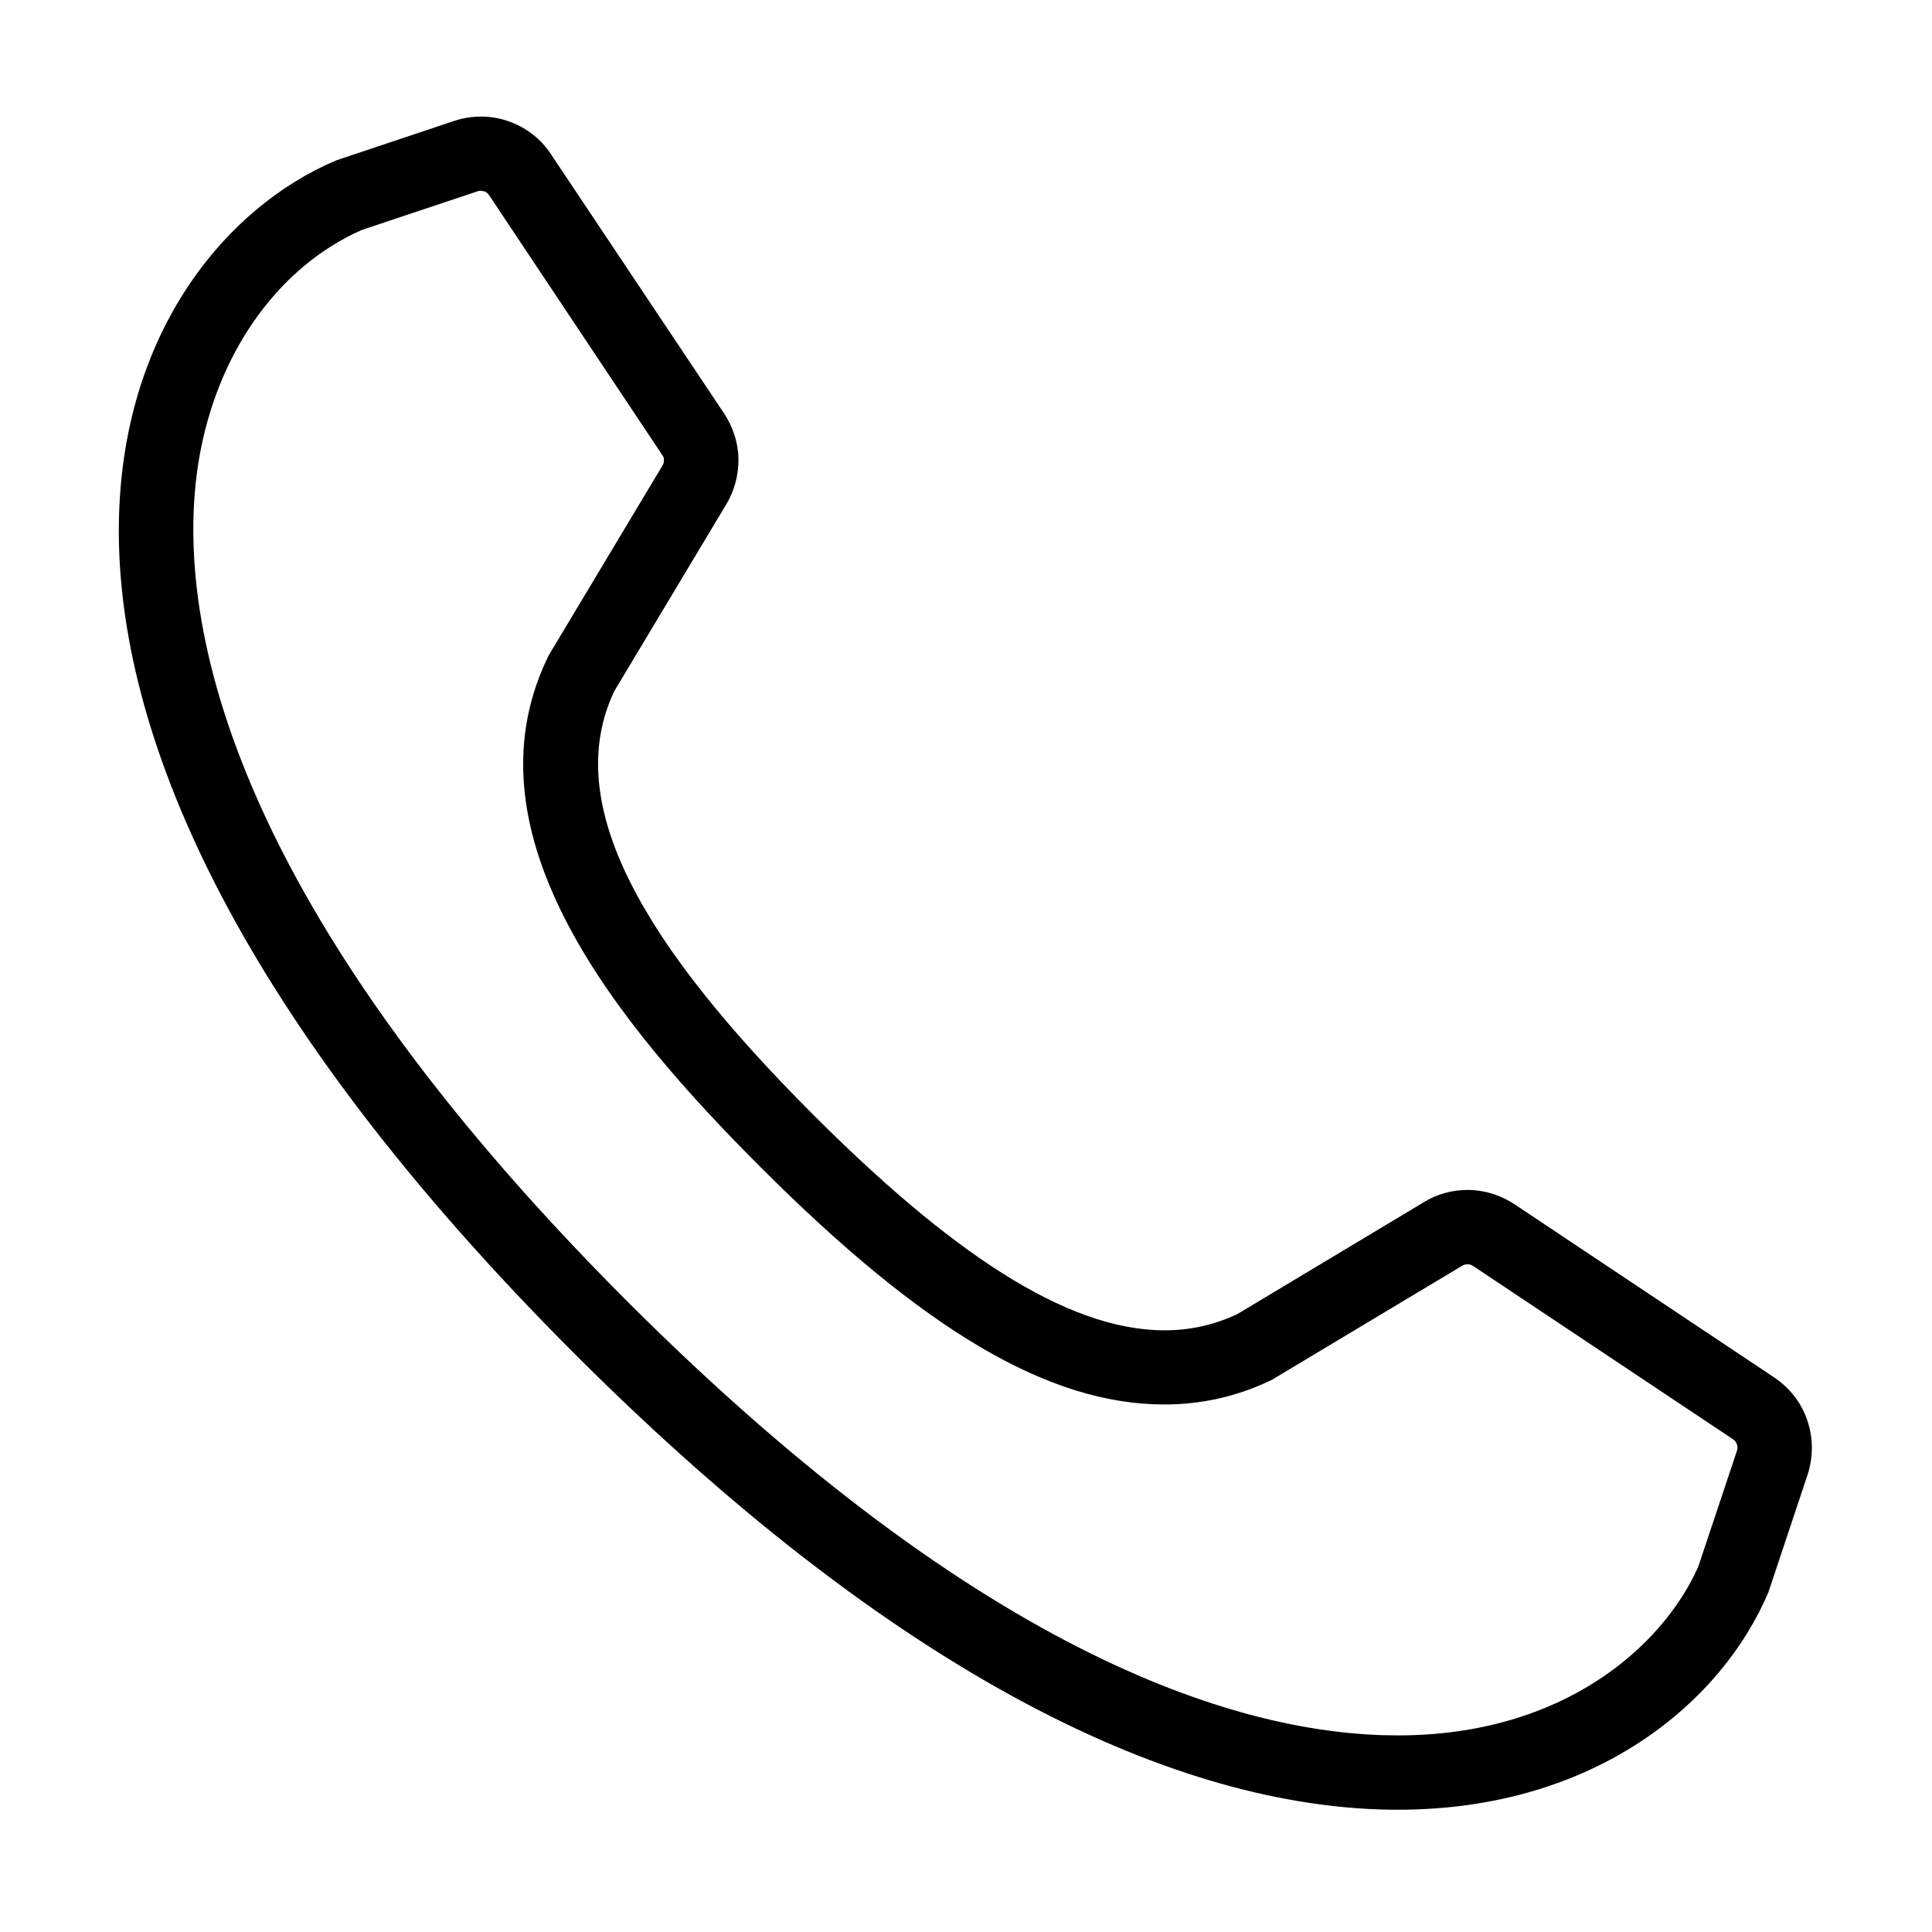
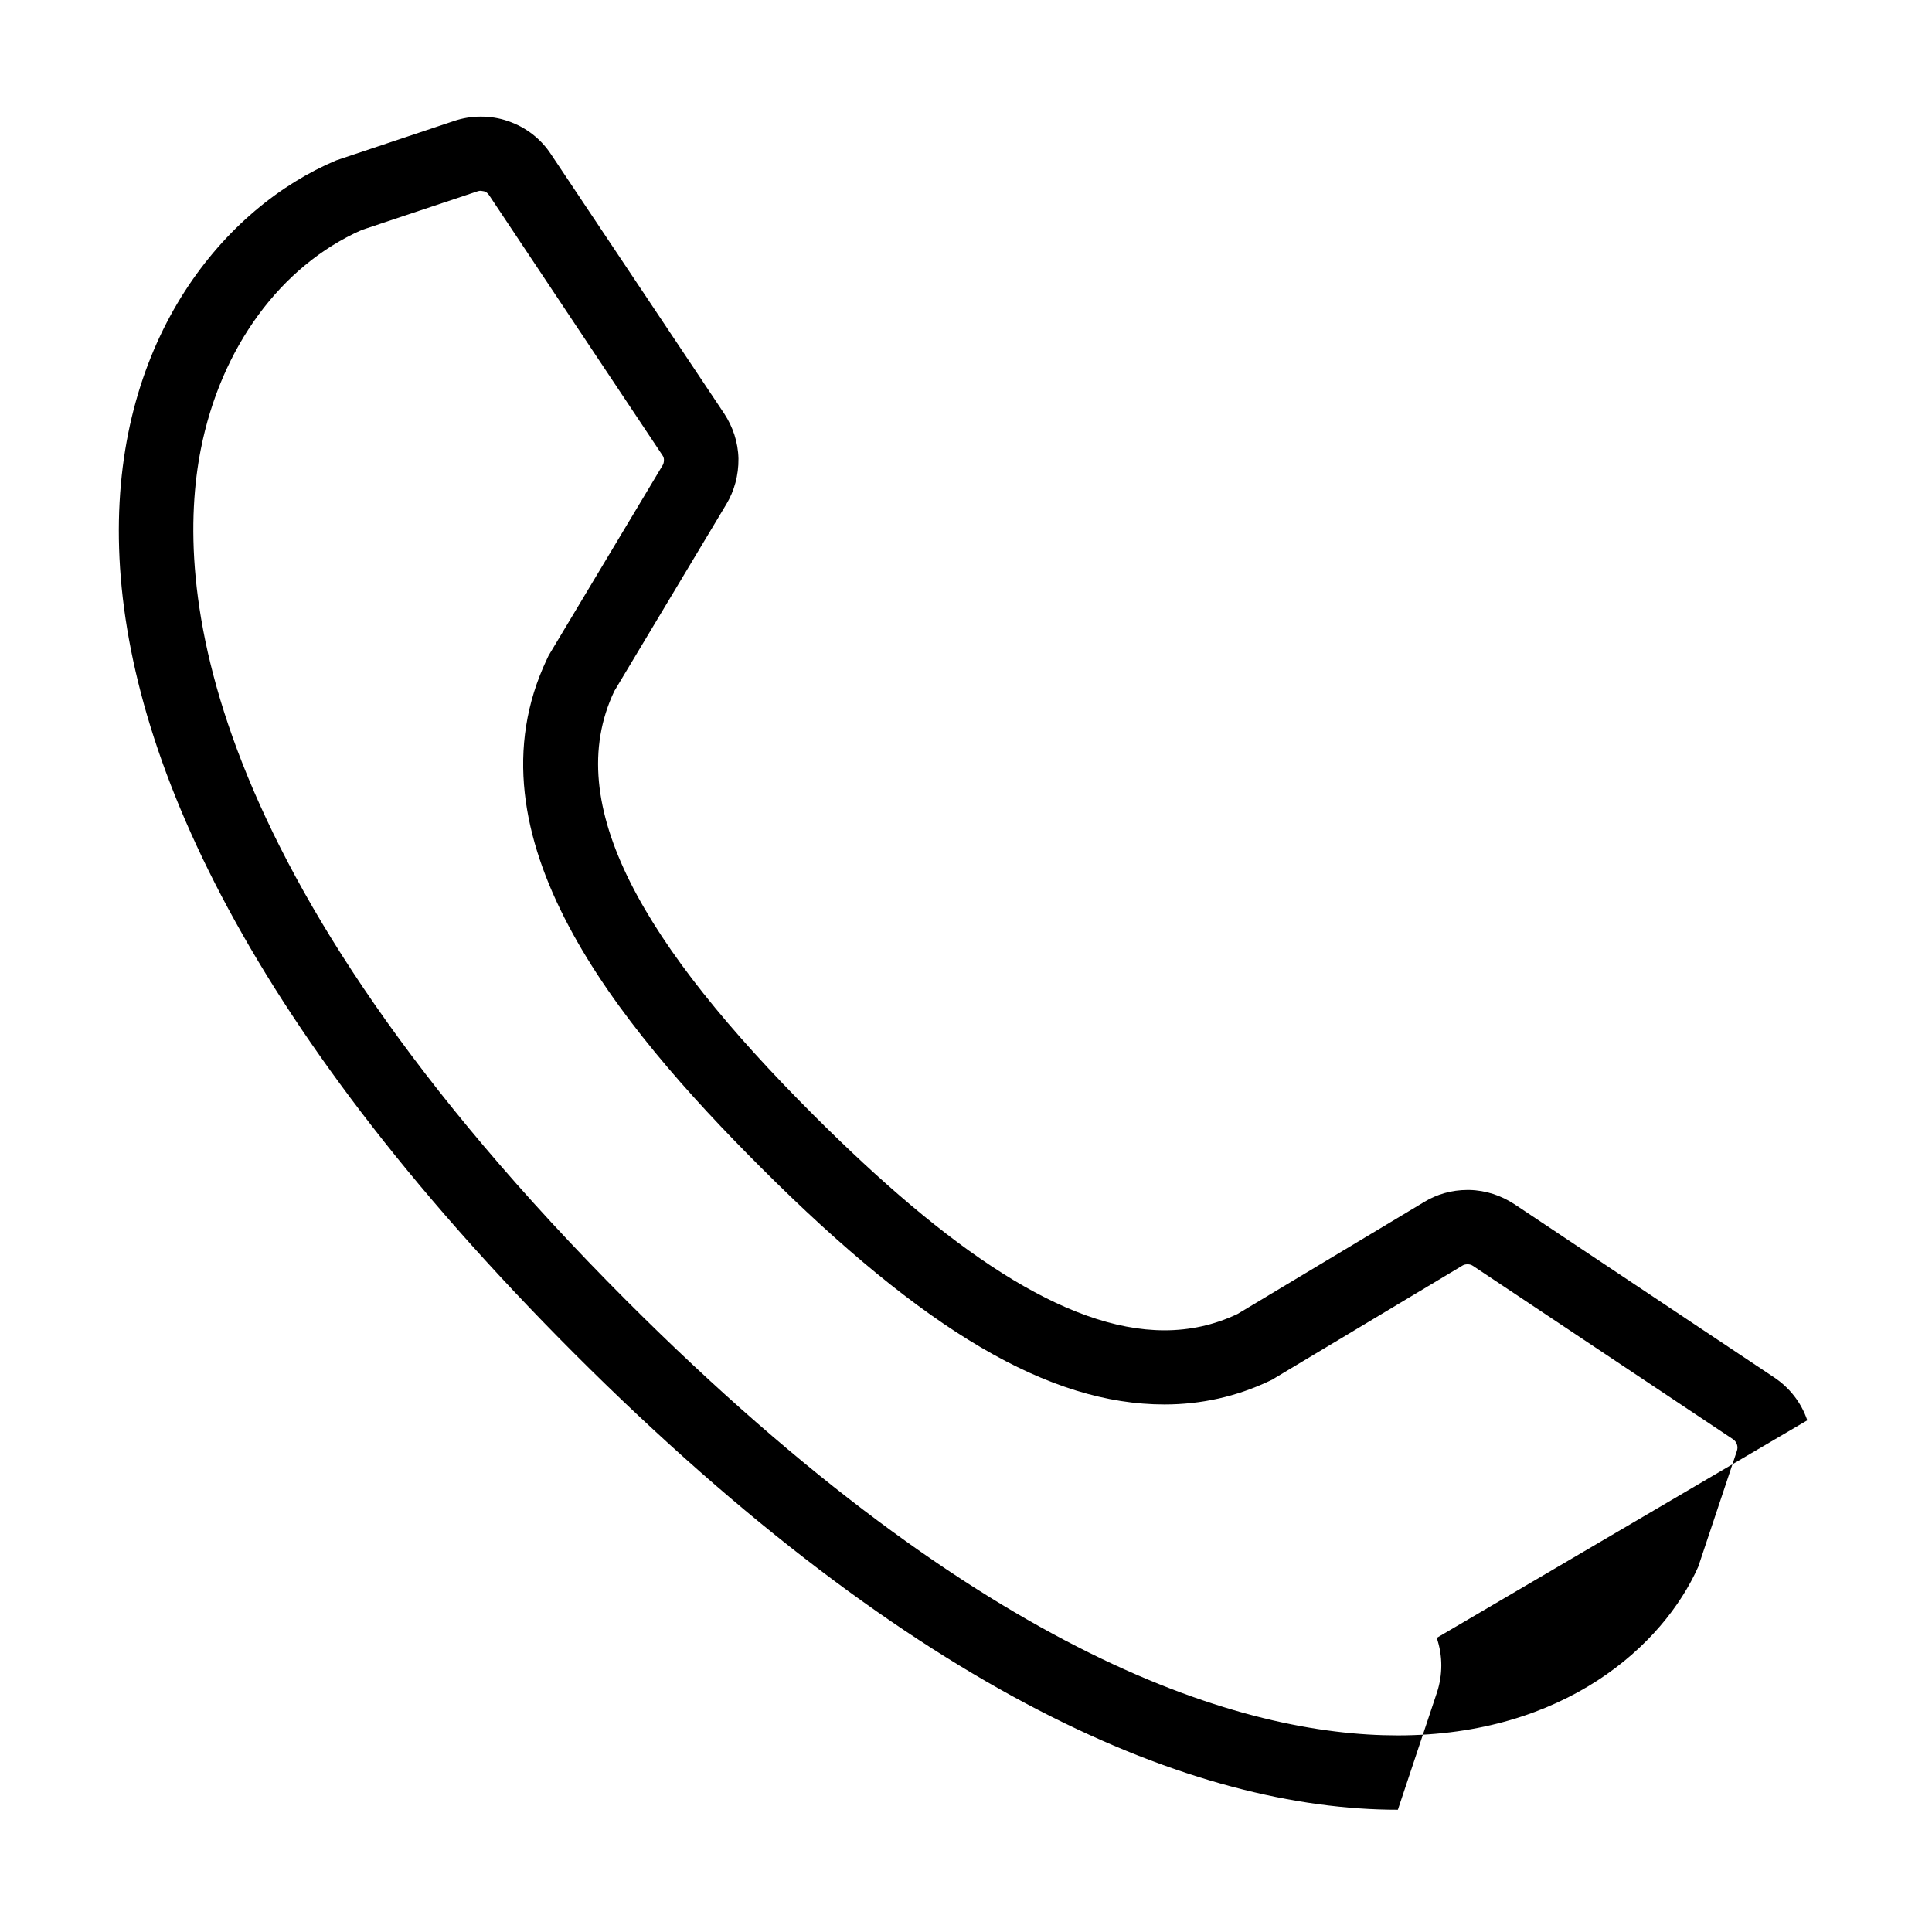
<svg xmlns="http://www.w3.org/2000/svg" class="icon" viewBox="0 0 1024 1024" width="200" height="200">
-   <path d="M957.9 752.8c-3.3-9.7-9.6-17.4-17.5-22.7l-137.8-91.9c-6.9-4.5-15-7.3-23.8-7.5h-1c-8.4 0-16.3 2.3-23 6.4l-99 59.4c-12.3 5.8-25.1 8.6-38.6 8.6-52.7 0-114.7-42.8-186.1-114.2-89.5-89.5-134.1-164.3-105.5-224.6l59.4-99.1c4.2-7 6.5-15.3 6.4-24.1-0.2-8.8-3-16.9-7.5-23.8L292 81.7c-5.2-7.9-13-14.2-22.7-17.5-4.8-1.7-9.7-2.4-14.5-2.4-4.9 0-9.6 0.8-14.1 2.3L178.2 85c-118 49.8-231.3 274.8 126.4 632.6C486 898.9 633.3 959.2 740.9 959.2c104.7 0 171.8-57.1 196.4-115.3l20.8-62.4c2.9-9 3.1-19-0.2-28.7zM920.6 769l-20.5 61.4c-18.5 41.6-70.8 89.4-159.3 89.4-81.3 0-218.1-39.9-408.4-230.1-228.7-228.9-239.8-381-226-451.4 10.6-54.1 42.4-97.4 85.3-116.4l61.4-20.5c0.6-0.2 1.1-0.3 1.7-0.3l1.8 0.3c1.1 0.3 1.9 1 2.6 2l91.9 137.9c0.6 0.8 0.8 1.7 0.8 2.4 0 1.2-0.2 2.2-0.8 3.1l-59.4 99.1-1 1.7-0.8 1.7c-44.5 93.8 37.2 193.3 113.3 269.4 87 87 153 125.7 214 125.7 19.5 0 38.2-4.2 55.5-12.4l1.7-0.8 1.6-1 99.1-59.4c0.8-0.5 1.7-0.7 2.8-0.7 1.1 0 2 0.3 2.9 0.9l137.7 91.8c1 0.7 1.7 1.6 2.1 2.7 0.4 1.2 0.4 2.3 0 3.5z" fill="#000000" />
+   <path d="M957.9 752.8c-3.3-9.7-9.6-17.4-17.5-22.7l-137.8-91.9c-6.9-4.5-15-7.3-23.8-7.5h-1c-8.4 0-16.3 2.3-23 6.4l-99 59.4c-12.3 5.8-25.1 8.6-38.6 8.6-52.7 0-114.7-42.8-186.1-114.2-89.5-89.5-134.1-164.3-105.5-224.6l59.4-99.1c4.2-7 6.5-15.3 6.4-24.1-0.2-8.8-3-16.9-7.5-23.8L292 81.7c-5.2-7.9-13-14.2-22.7-17.5-4.8-1.7-9.7-2.4-14.5-2.4-4.9 0-9.6 0.8-14.1 2.3L178.2 85c-118 49.8-231.3 274.8 126.4 632.6C486 898.9 633.3 959.2 740.9 959.2l20.8-62.4c2.9-9 3.1-19-0.2-28.7zM920.6 769l-20.5 61.4c-18.5 41.6-70.8 89.4-159.3 89.4-81.3 0-218.1-39.9-408.4-230.1-228.7-228.9-239.8-381-226-451.4 10.6-54.1 42.4-97.4 85.3-116.4l61.4-20.5c0.6-0.2 1.1-0.3 1.7-0.3l1.8 0.3c1.1 0.3 1.9 1 2.6 2l91.9 137.9c0.6 0.8 0.8 1.7 0.8 2.4 0 1.2-0.2 2.2-0.8 3.1l-59.4 99.1-1 1.7-0.8 1.7c-44.5 93.8 37.2 193.3 113.3 269.4 87 87 153 125.7 214 125.7 19.5 0 38.2-4.2 55.5-12.4l1.7-0.8 1.6-1 99.1-59.4c0.8-0.5 1.7-0.7 2.8-0.7 1.1 0 2 0.3 2.9 0.9l137.7 91.8c1 0.7 1.7 1.6 2.1 2.7 0.4 1.2 0.4 2.3 0 3.5z" fill="#000000" />
</svg>